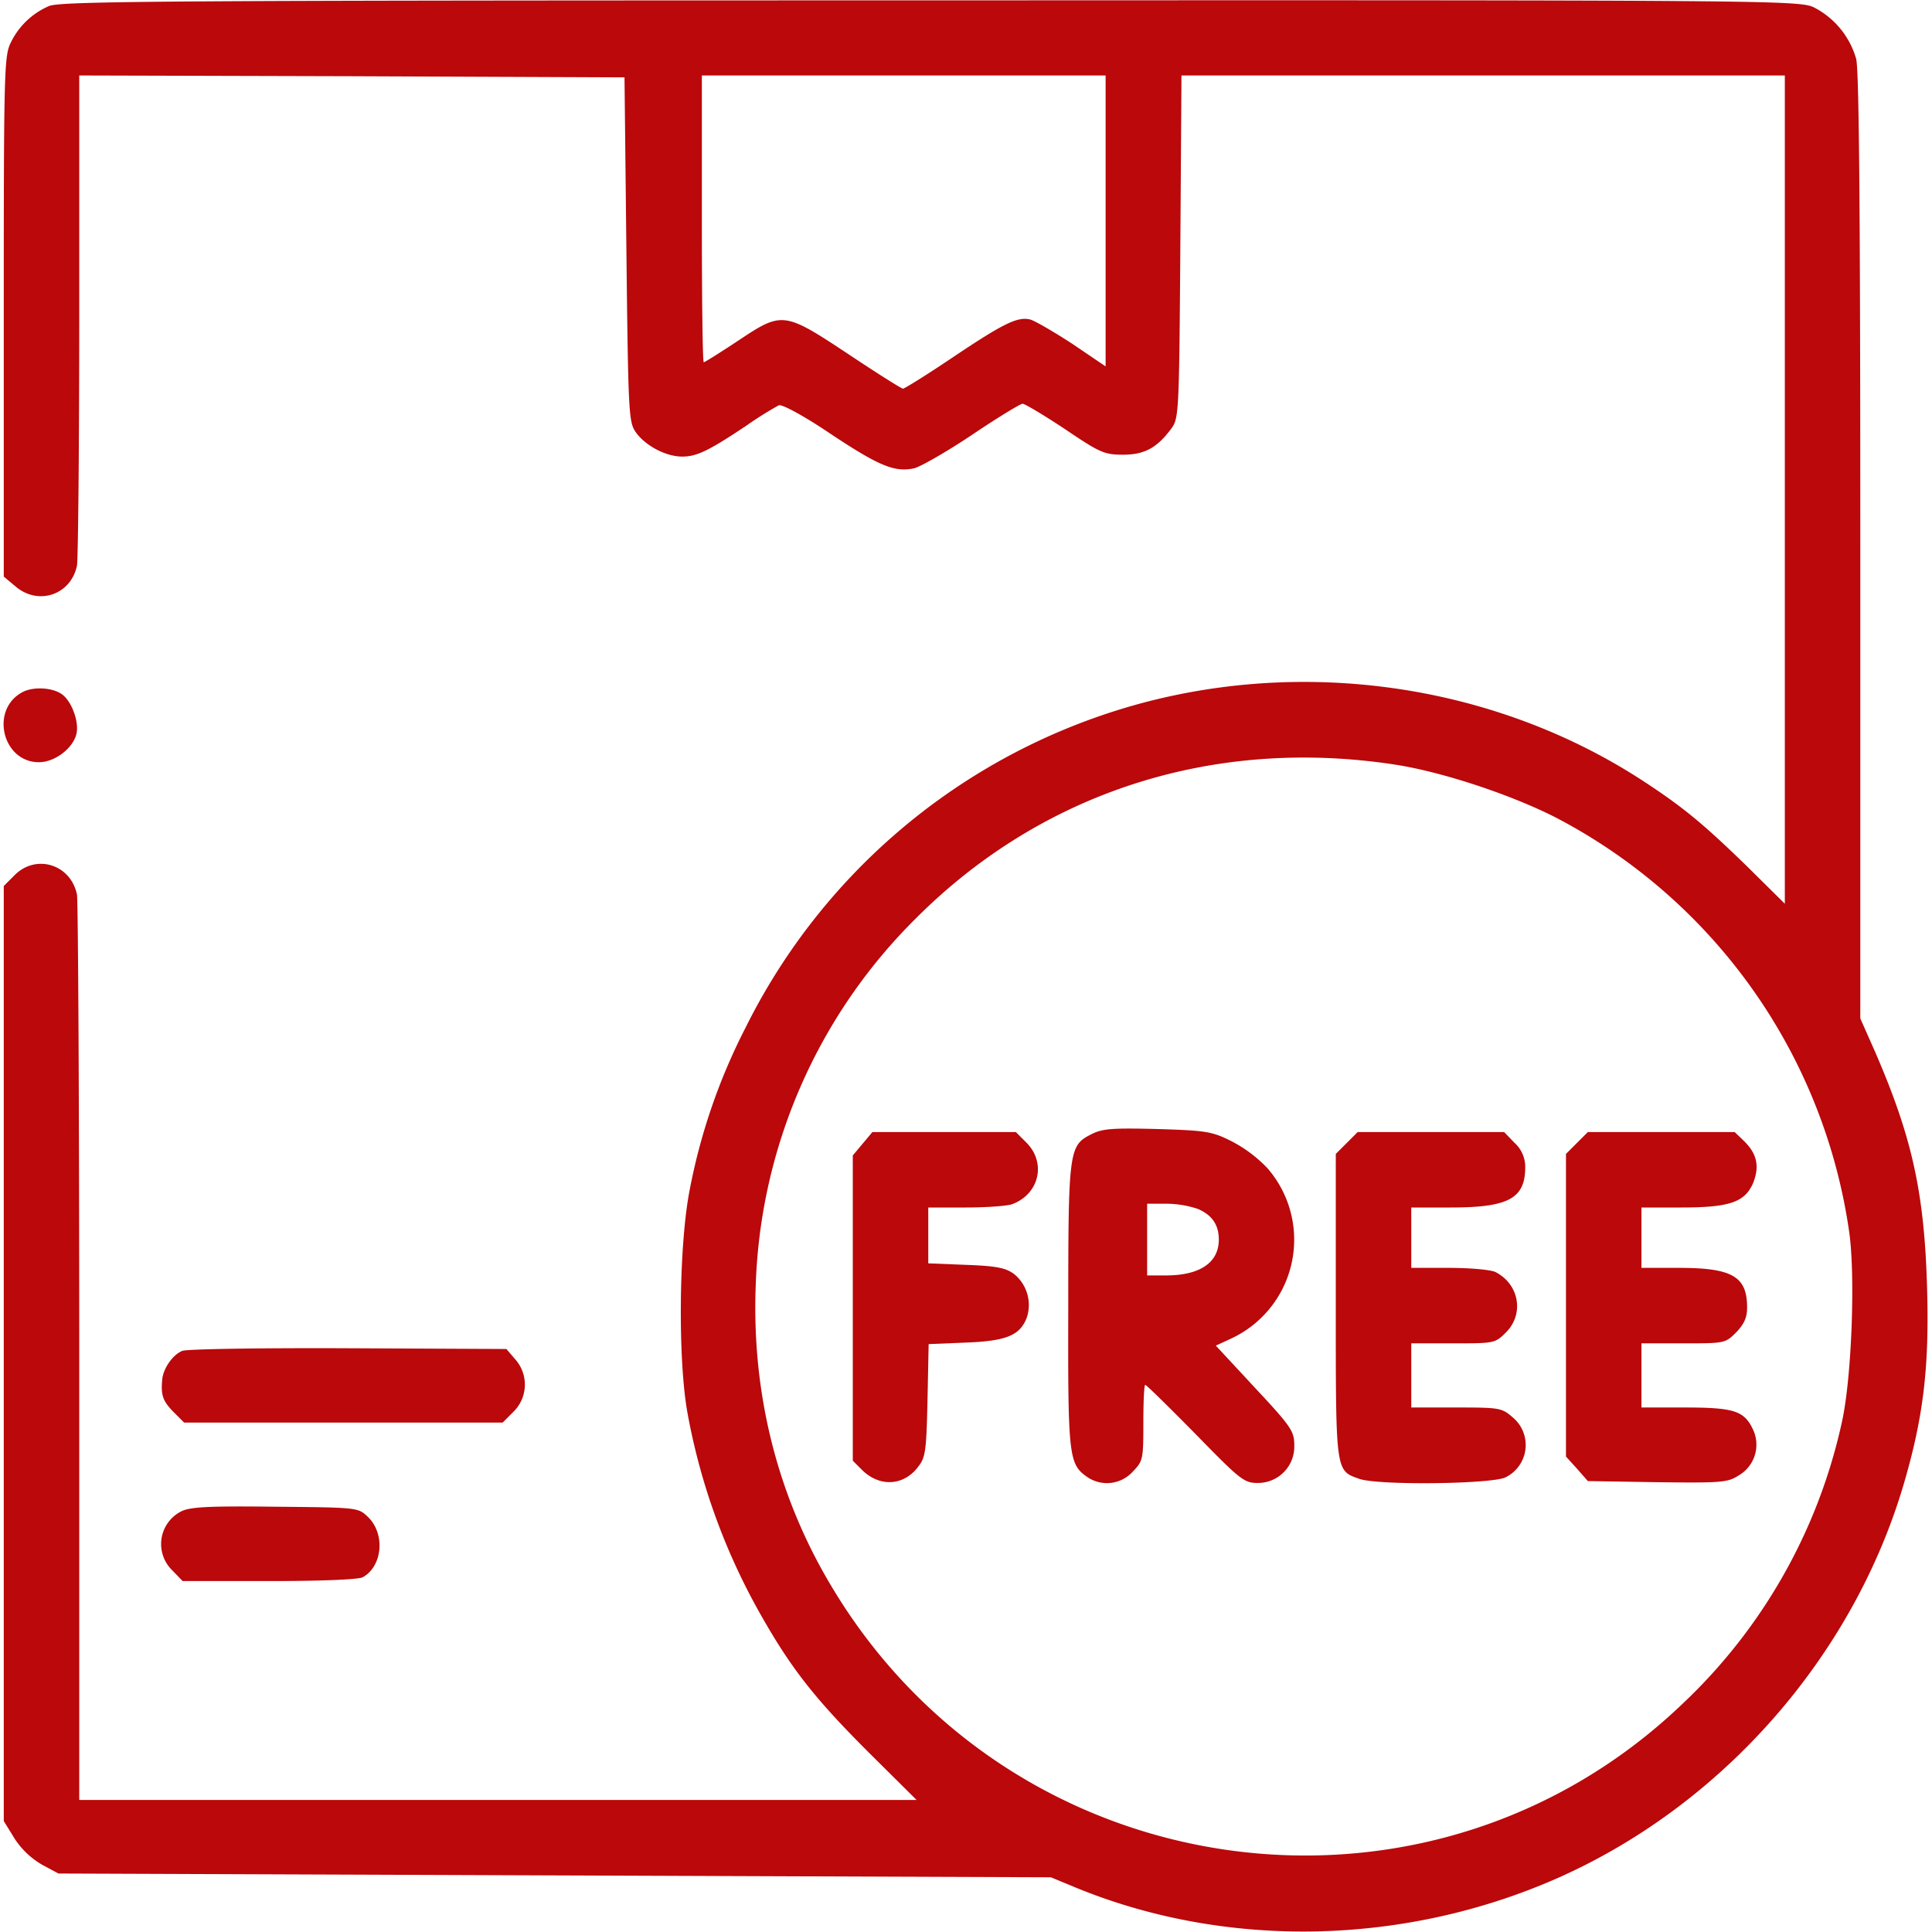
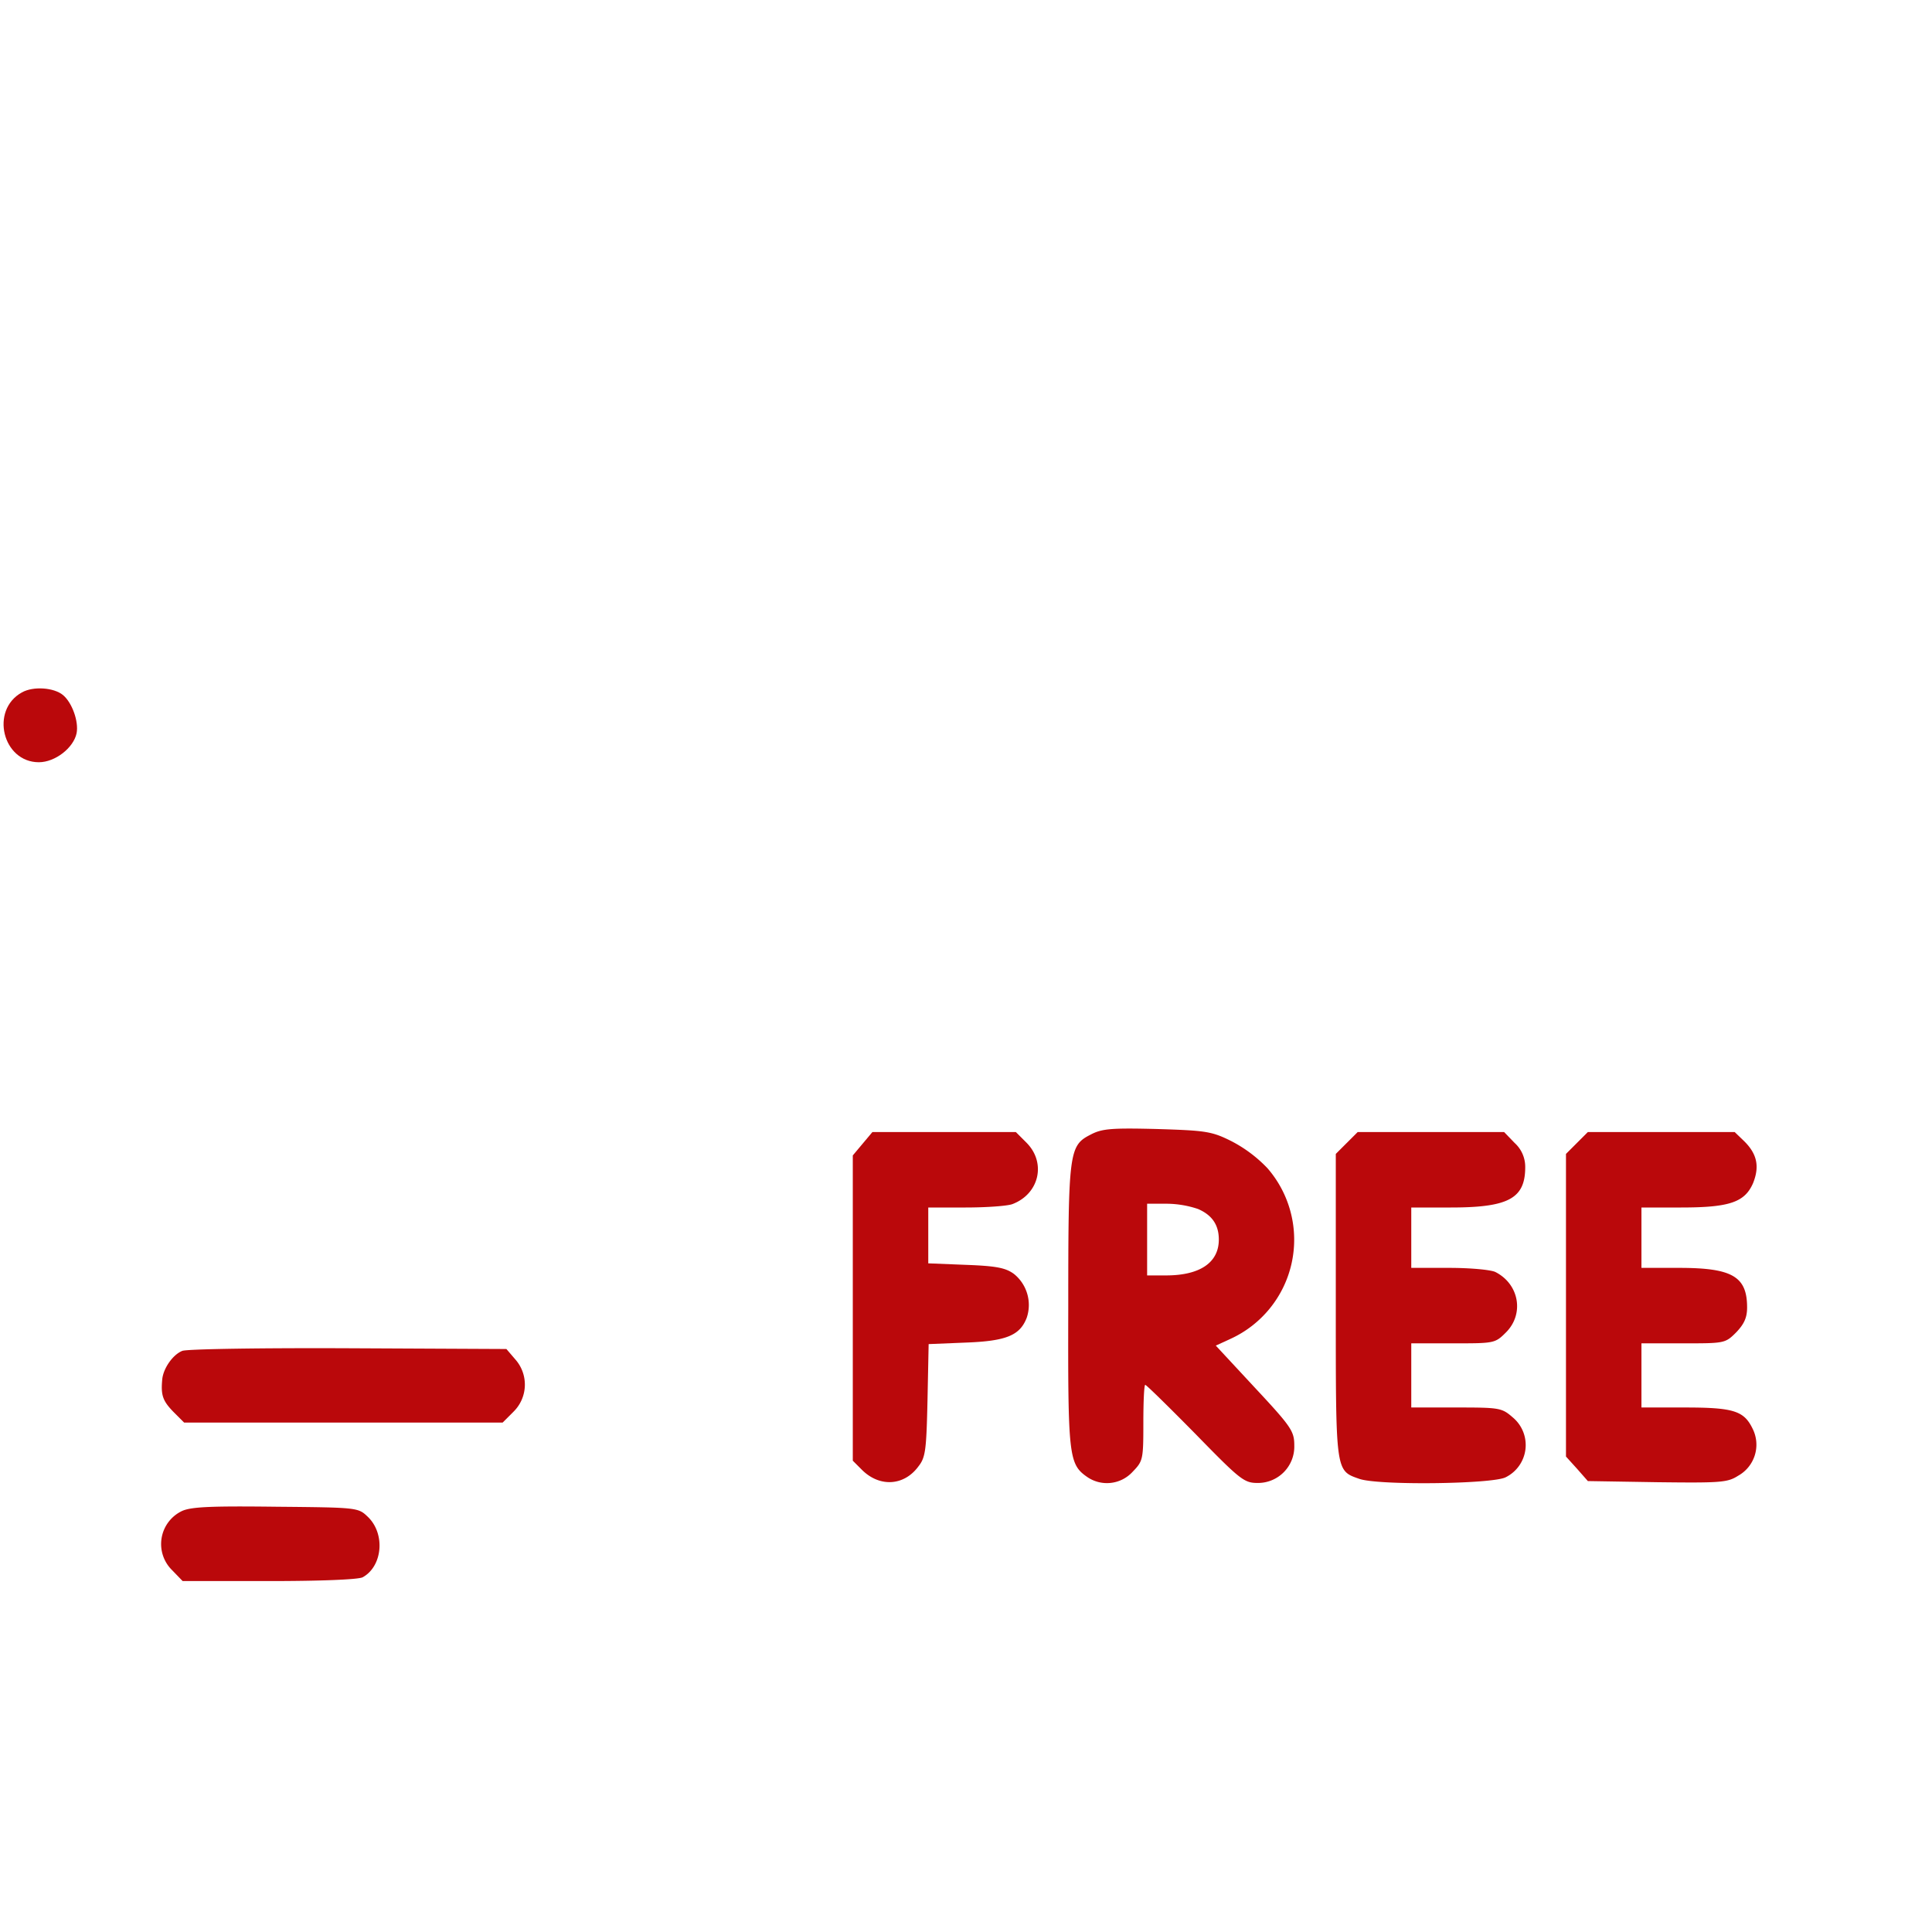
<svg xmlns="http://www.w3.org/2000/svg" id="Livello_1" data-name="Livello 1" viewBox="0 0 512 512">
  <defs>
    <style>.cls-1{fill:#ba080b;}</style>
  </defs>
-   <path class="cls-1" d="M13,1.6A20,20,0,0,0,2.9,11.2C1.1,14.8,1,18.1,1,83.9v68.9l3.1,2.6c6.1,5.2,14.7,2.2,16.3-5.5.3-1.8.6-31.7.6-66.5V20l72.3.2,72.2.3.5,45.7c.5,44.2.6,45.7,2.6,48.5,2.6,3.5,7.9,6.3,12.2,6.3,3.9,0,7.1-1.6,17-8.2a95,95,0,0,1,8.6-5.4c.9-.3,6.8,2.9,13.6,7.5,13.1,8.7,17.1,10.3,22.3,9.2,1.8-.5,8.8-4.5,15.5-9S270.4,107,271,107s5.6,3,11.2,6.7c9.3,6.3,10.5,6.8,15.4,6.8,5.7,0,9-1.8,12.8-6.9,2-2.7,2.1-4.1,2.4-48.2l.3-45.4H473V239.5l-9.7-9.6c-11.7-11.4-17.1-15.9-27.8-22.9-41.8-27.3-96.2-33.8-143.9-17.3a165.1,165.1,0,0,0-94.1,82.8,159.11,159.11,0,0,0-14.7,42.7c-2.9,14.6-3.2,45-.6,59.3a170,170,0,0,0,19.5,53.6c8,14.1,14.2,22,28.4,36.2L242.9,477H21V358.6c0-65.1-.3-119.7-.6-121.5-1.6-8-10.8-10.9-16.5-5.2L1,234.8V482.6l2.9,4.7a21.74,21.74,0,0,0,7.3,6.9l4.3,2.3L147,497l131.5.5,7,2.9c39.8,16.2,86.8,15.2,127.3-2.7,43.8-19.4,78.4-58.9,91.8-104.7,5.1-17.5,6.7-30.6,6.1-51.5-.7-25.5-4-40.2-13.8-62.8l-3.9-8.8v-125c0-86.8-.3-126.3-1.1-129.3A22.15,22.15,0,0,0,480.6,1.9C476.6.1,468.1,0,246.5.1,43.3.1,16.1.3,13,1.6ZM293,58.5V97.1l-8.7-5.9c-4.9-3.2-9.9-6.1-11.2-6.5-3.4-.9-7.2,1-20.9,10.2-6.7,4.5-12.5,8.1-12.9,8.1s-6.9-4.1-14.4-9.1c-17.2-11.4-17.6-11.4-29.3-3.6-4.7,3.1-8.8,5.7-9.1,5.7s-.5-17.1-.5-38V20H293Zm76.5,144.1c12.6,1.9,30.9,8,42.7,14a147.41,147.41,0,0,1,77.9,110.2c1.6,11.8.6,38.1-1.9,49.7a145,145,0,0,1-42.5,75.2c-67.8,64.7-178.4,48.9-226-32.4-14-23.8-20.6-50.9-19.4-79.3a143.34,143.34,0,0,1,42.2-96.4C276,209.9,321.5,195.3,369.5,202.6Z" />
  <path class="cls-1" d="M289,300.7c-5.7,2.9-5.9,4.6-5.9,45.6-.1,39.5.1,41.7,5,45.1a9.22,9.22,0,0,0,12-1.3c2.8-2.9,2.9-3.2,2.9-13,0-5.6.2-10.1.5-10.1s6.3,5.9,13.3,13c11.9,12.2,12.9,13,16.5,13a9.63,9.63,0,0,0,9.7-9.9c0-3.8-.7-4.9-10.4-15.3l-10.4-11.2,3.7-1.7a28.89,28.89,0,0,0,10-45.3,36.07,36.07,0,0,0-9.6-7.2c-5.2-2.6-6.8-2.8-19.7-3.2C294.5,298.9,292,299.1,289,300.7Zm28.5,19.7c3.7,1.6,5.5,4.2,5.5,8.1,0,6.1-5,9.5-14,9.5h-5V319h5A26.5,26.5,0,0,1,317.5,320.4Z" />
  <path class="cls-1" d="M228.6,303.1l-2.6,3.1v80.9l2.4,2.4c4.7,4.7,11.2,4.3,15-.9,1.9-2.4,2.1-4.4,2.4-17.6l.3-14.8,9.8-.4c10.8-.4,14.4-1.9,16.2-6.6a10.56,10.56,0,0,0-3.4-11.6c-2.2-1.6-4.6-2.1-12.7-2.4l-10-.4V320h9.9c5.5,0,11.1-.4,12.4-.9,7.1-2.7,9-10.9,3.8-16.2l-2.9-2.9h-38Z" />
  <path class="cls-1" d="M356.9,302.9l-2.9,2.9V346c0,44.2-.1,43.7,6.2,45.9,5,1.8,35.3,1.4,38.8-.4a9.53,9.53,0,0,0,2.1-15.7c-3.1-2.7-3.4-2.8-15.1-2.8H374V356h11.1c10.9,0,11.1,0,14-2.9,4.9-4.9,3.5-12.8-2.8-16-1.2-.6-6.7-1.1-12.2-1.1H374V320h10.5c15.3,0,19.7-2.4,19.7-10.7a8.52,8.52,0,0,0-2.8-6.4l-2.8-2.9H359.8Z" />
  <path class="cls-1" d="M417.9,302.9l-2.9,2.9V386l2.9,3.2,2.9,3.3,18.4.3c16.7.2,18.6.1,21.4-1.7a9.42,9.42,0,0,0,3.9-12.4c-2.3-4.8-5-5.7-18-5.7H435V356h11.1c10.9,0,11.1,0,14-2.9,2.1-2.2,2.9-3.9,2.9-6.6,0-8.2-3.9-10.5-18-10.5H435V320h10.5c12.9,0,16.9-1.4,19.1-6.5,1.7-4.3,1.1-7.6-2.3-11l-2.6-2.5H420.8Z" />
  <path class="cls-1" d="M5.8,183.5C-2.7,188.2.7,202,10.3,202c4.3,0,9.2-3.8,10-7.7.6-3.1-1.2-8.1-3.6-10.1S8.8,181.8,5.8,183.5Z" />
  <path class="cls-1" d="M48.3,358c-2.5,1-5,4.6-5.3,7.5-.4,4.2.1,5.7,2.9,8.6l2.9,2.9h84.4l2.9-2.9a10.07,10.07,0,0,0,.5-13.8l-2.4-2.8-41.9-.2C69.3,357.2,49.5,357.5,48.3,358Z" />
  <path class="cls-1" d="M48.3,400.4a9.69,9.69,0,0,0-2.7,15.7l2.8,2.9H71.3c13.7,0,23.6-.4,24.8-1,5.3-2.9,6.1-11.6,1.3-16.1-2.5-2.4-2.9-2.4-24.2-2.6C56.3,399.1,50.8,399.3,48.3,400.4Z" />
</svg>